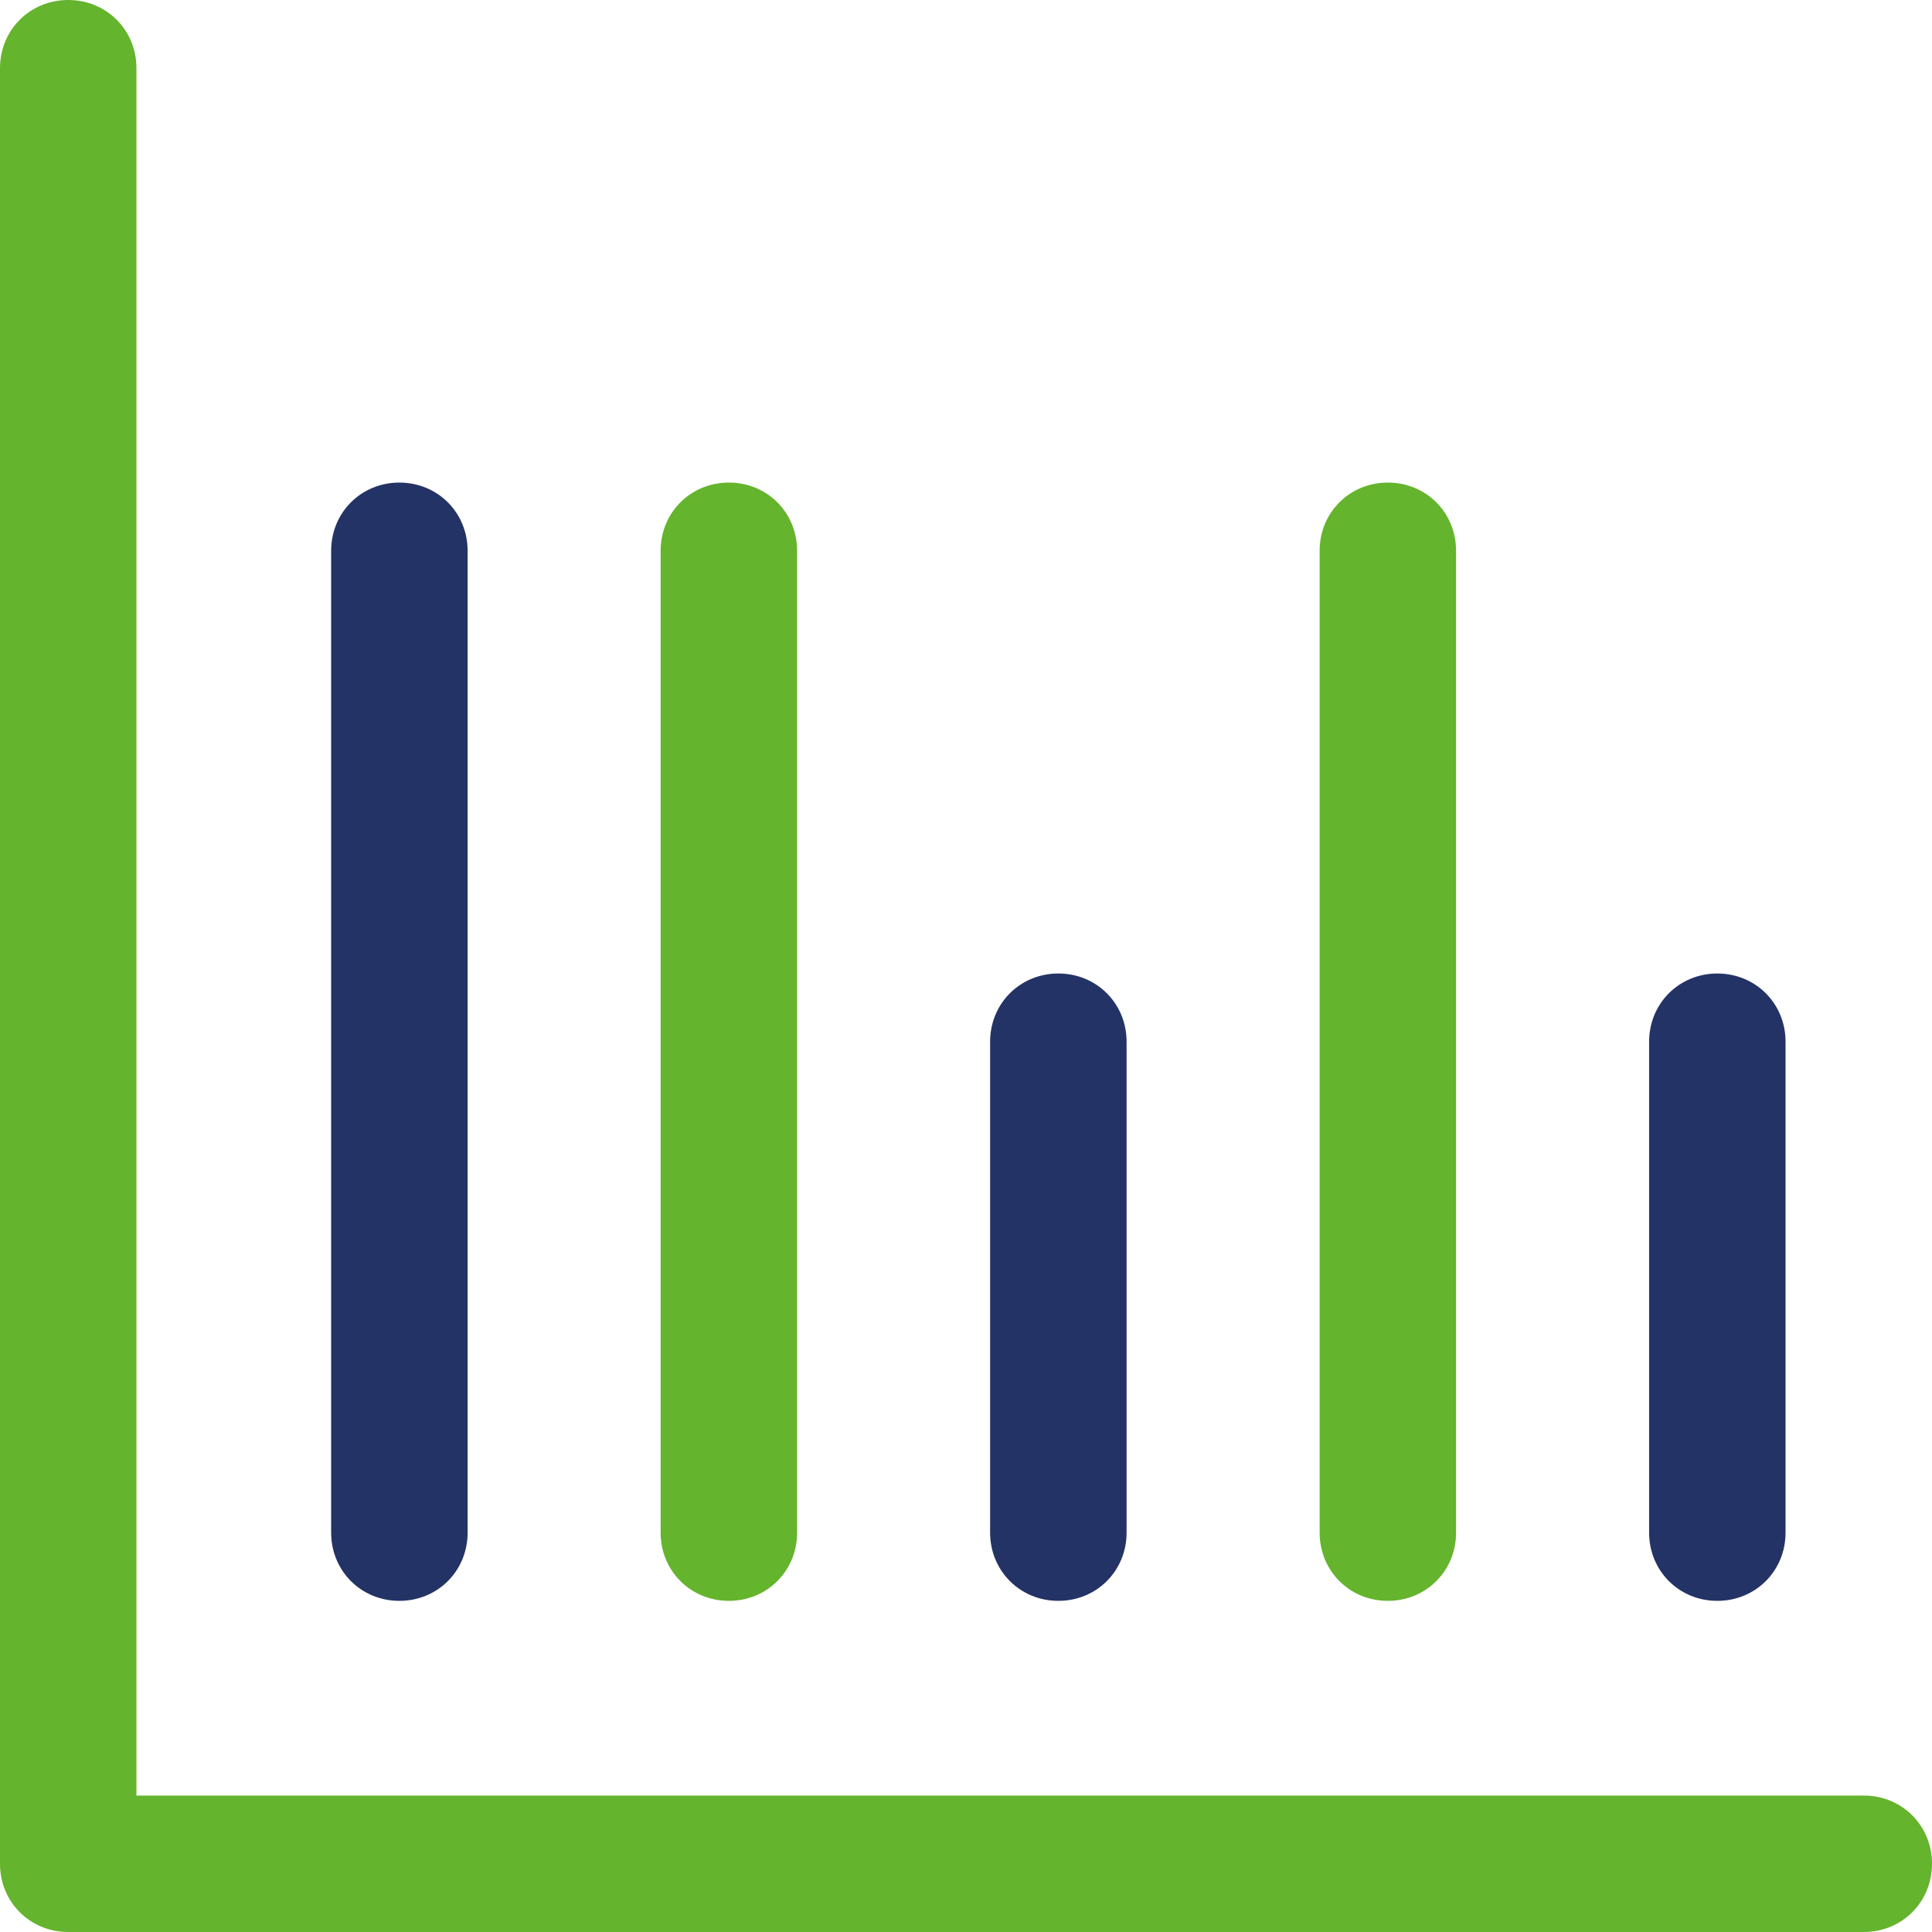
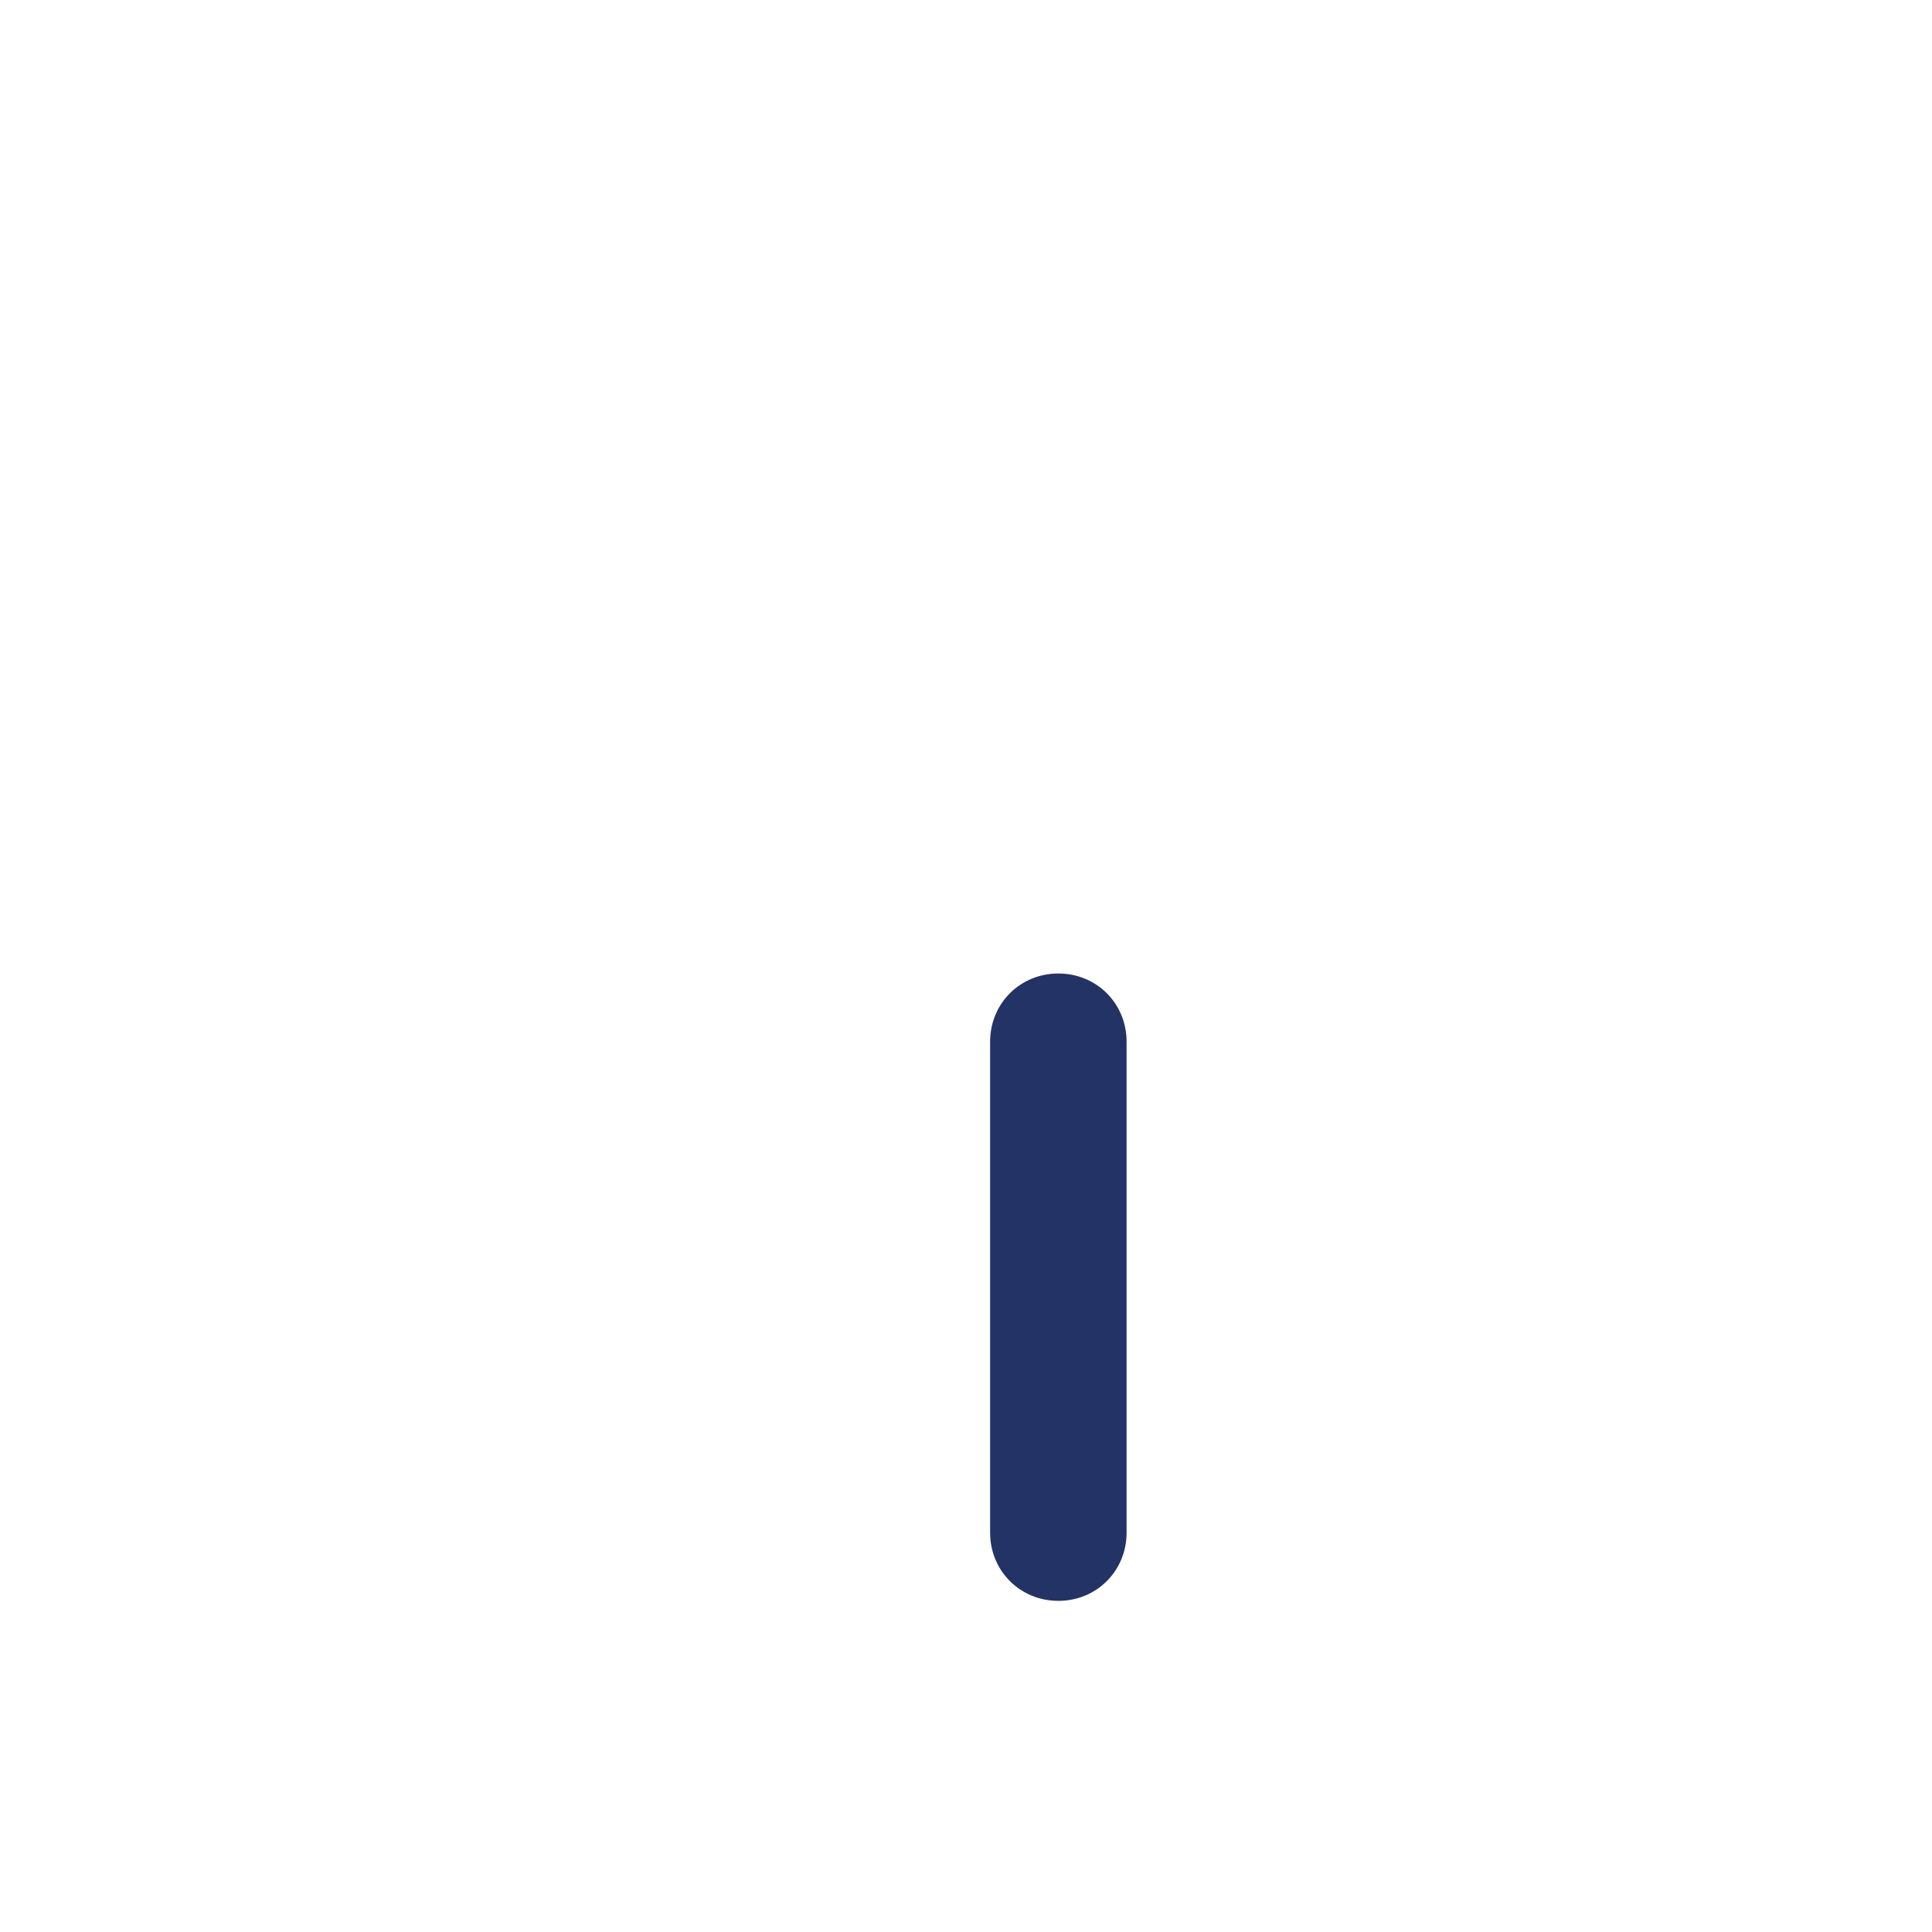
<svg xmlns="http://www.w3.org/2000/svg" width="50px" height="50px" viewBox="0 0 50 50" version="1.1">
  <title>promiss_icon_verrechnungssaetze</title>
  <desc>Created with Sketch.</desc>
  <defs />
  <g id="assets" stroke="none" stroke-width="1" fill="none" fill-rule="evenodd">
    <g id="promiss_icon_verrechnungssaetze">
      <g id="Group-3">
-         <path d="M48.234,46.469 L3.531,46.469 L3.531,1.766 C3.531,0.775 2.756,0 1.766,0 C0.775,0 0,0.775 0,1.766 L0,48.234 C0,49.225 0.775,50 1.766,50 L48.234,50 C49.225,50 50,49.225 50,48.234 C50,47.244 49.225,46.469 48.234,46.469 L48.234,46.469 Z" id="Shape" fill="#64B42D" />
-         <path d="M20.629,39.664 L20.629,14.255 C20.629,13.264 19.854,12.489 18.863,12.489 C17.873,12.489 17.097,13.264 17.097,14.255 L17.097,39.664 C17.097,40.655 17.873,41.43 18.863,41.43 C19.854,41.43 20.629,40.655 20.629,39.664 L20.629,39.664 Z" id="Shape" fill="#64B42D" />
-         <path d="M12.102,39.664 L12.102,14.255 C12.102,13.264 11.326,12.489 10.336,12.489 C9.345,12.489 8.57,13.264 8.57,14.255 L8.57,39.664 C8.57,40.655 9.345,41.43 10.336,41.43 C11.326,41.43 12.102,40.655 12.102,39.664 L12.102,39.664 Z" id="Shape" fill="#243365" />
-         <path d="M37.683,39.664 L37.683,14.255 C37.683,13.264 36.908,12.489 35.917,12.489 C34.927,12.489 34.152,13.264 34.152,14.255 L34.152,39.664 C34.152,40.655 34.927,41.43 35.917,41.43 C36.908,41.43 37.683,40.655 37.683,39.664 L37.683,39.664 Z" id="Shape" fill="#64B42D" />
-         <path d="M46.21,39.664 L46.21,26.96 C46.21,25.969 45.435,25.194 44.444,25.194 C43.454,25.194 42.679,25.969 42.679,26.96 L42.679,39.664 C42.679,40.655 43.454,41.43 44.444,41.43 C45.435,41.43 46.21,40.655 46.21,39.664 L46.21,39.664 Z" id="Shape" fill="#243365" />
        <path d="M29.156,39.664 L29.156,26.96 C29.156,25.969 28.381,25.194 27.39,25.194 C26.4,25.194 25.624,25.969 25.624,26.96 L25.624,39.664 C25.624,40.655 26.4,41.43 27.39,41.43 C28.381,41.43 29.156,40.655 29.156,39.664 L29.156,39.664 Z" id="Shape" fill="#243365" />
      </g>
    </g>
  </g>
</svg>